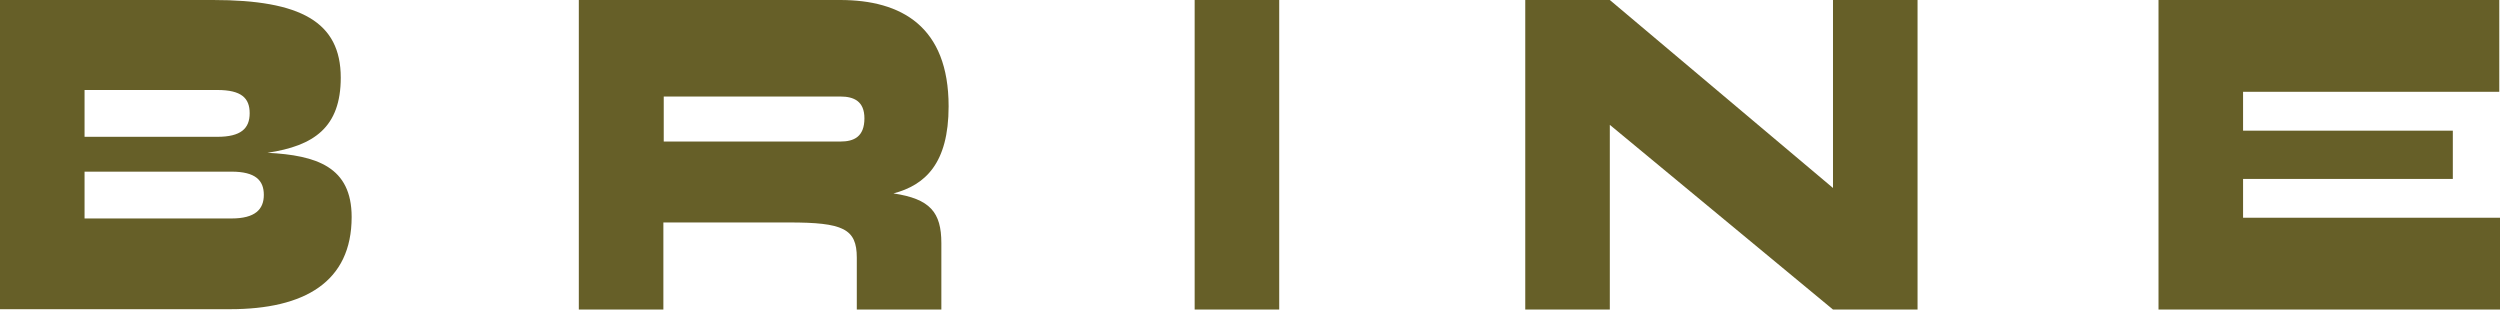
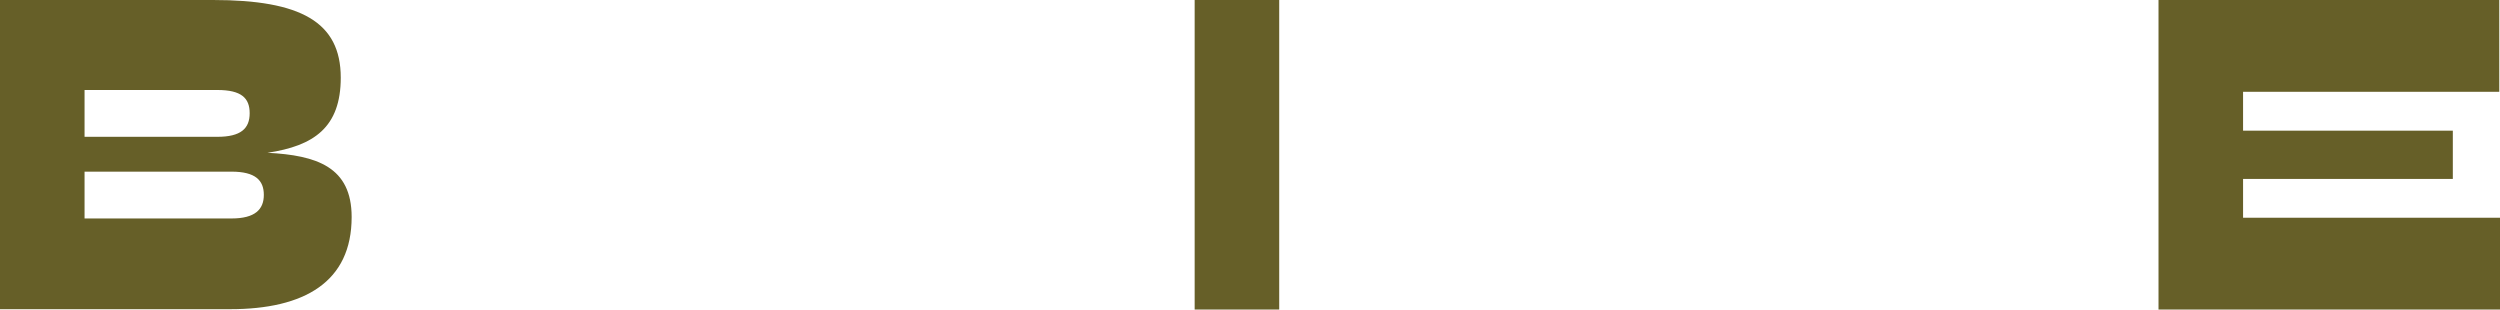
<svg xmlns="http://www.w3.org/2000/svg" version="1.1" id="BRINE" x="0px" y="0px" viewBox="0 0 688.9 85.3" style="enable-background:new 0 0 688.9 85.3;" xml:space="preserve">
  <style type="text/css">
	.st0{fill:#665F28;}
</style>
  <path id="B" class="st0" d="M96.9,59.8c0,17.9-13,25.4-33.5,25.4H0V0h58.7c24.1,0,35.2,6,35.2,21.4c0,13.7-7.4,18.8-20.2,20.7  C87.3,42.8,96.9,46,96.9,59.8z M23.3,24.8v12.9h36.6c6.5,0,8.9-2.3,8.9-6.5s-2.3-6.4-8.9-6.4H23.3z M72.7,53.7c0-4-2.3-6.4-8.9-6.4  H23.3v12.9h40.5C70.3,60.2,72.7,57.7,72.7,53.7z" />
-   <path id="R" class="st0" d="M259.4,67v18.3h-23.3V71c0-8-3.8-9.7-18.7-9.7h-34.6v24h-23.3V0h72c16.9,0,29.9,7.3,29.9,29.3  c0,15.8-6.5,21.7-15.2,24C256.3,54.8,259.4,58.5,259.4,67z M231.6,39c3.7,0,6.6-1.3,6.6-6.4c0-4.7-2.9-6-6.6-6h-48.7V39H231.6z" />
  <path id="I" class="st0" d="M352.5,0v85.3h-23.3V0H352.5z" />
-   <path id="N" class="st0" d="M528.4,0v85.3h-23.3l-61.5-50.9v50.9h-23.3V0h23.3l61.5,51.8V0H528.4z" />
  <path id="E" class="st0" d="M688.9,60v25.3h-94.1V0h93.9v25.3h-70.6V36h57.8v13.3h-57.8V60H688.9z" />
</svg>